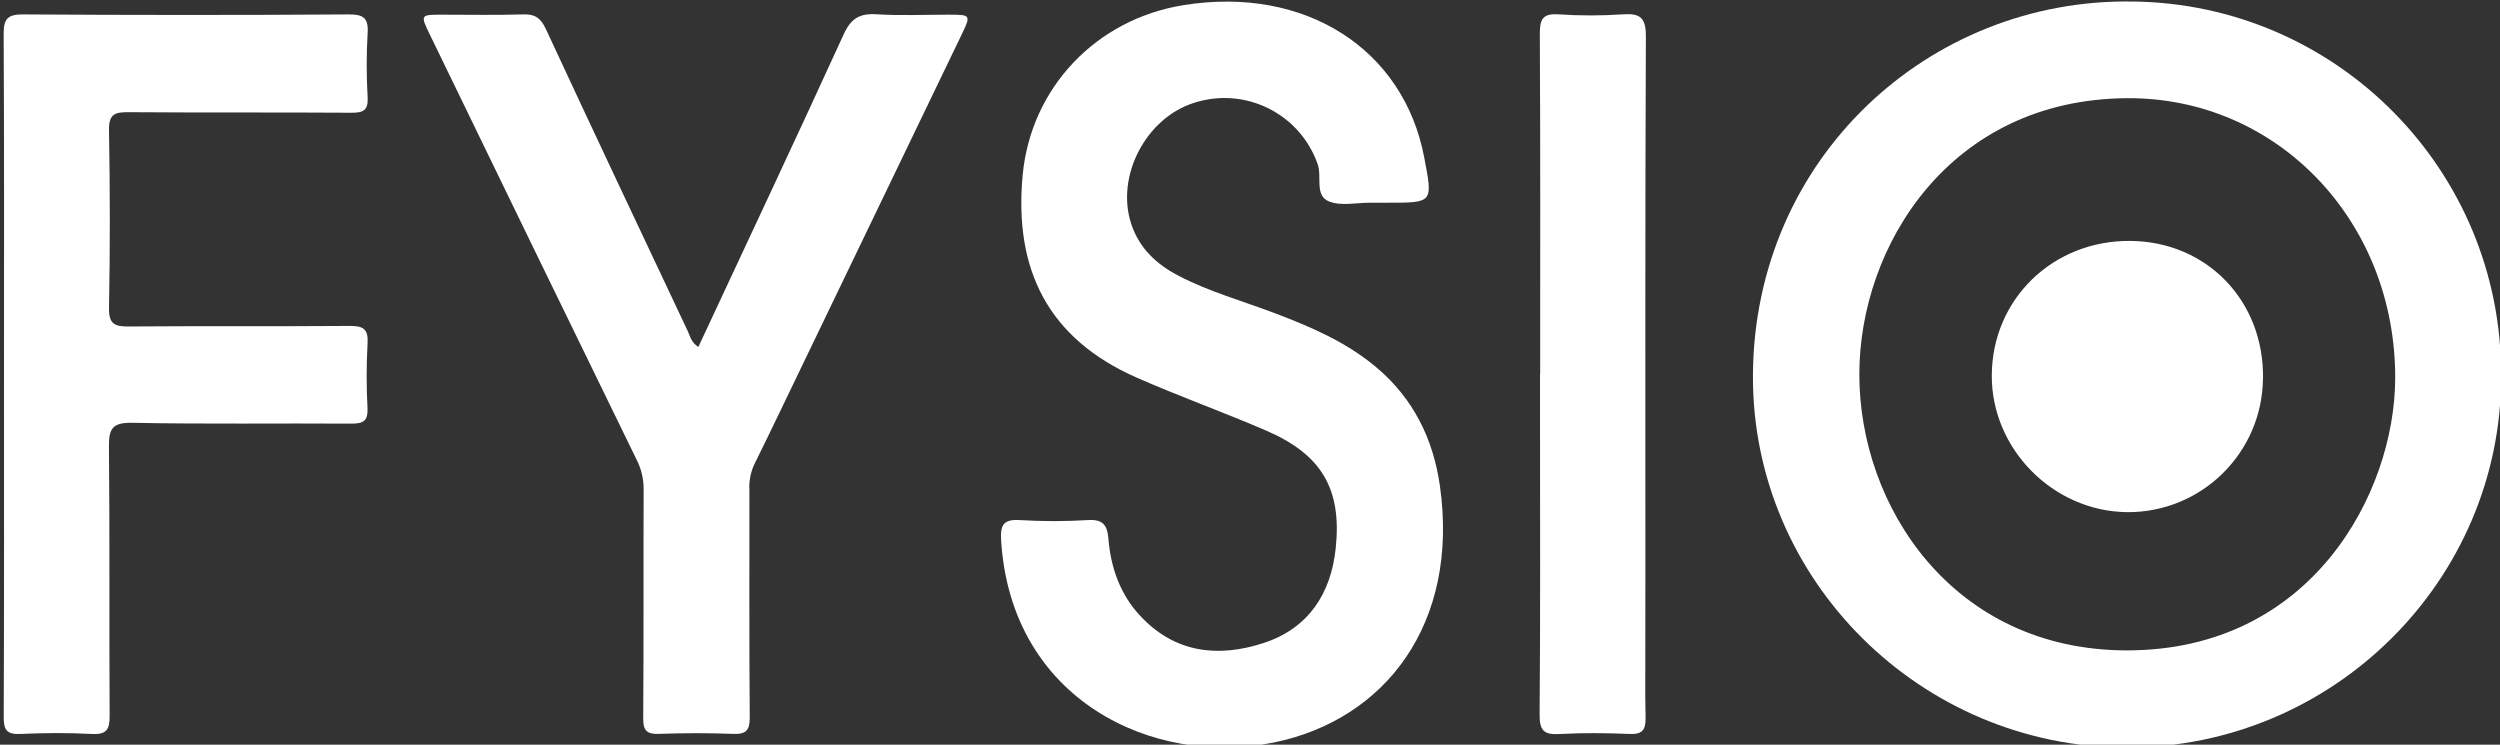
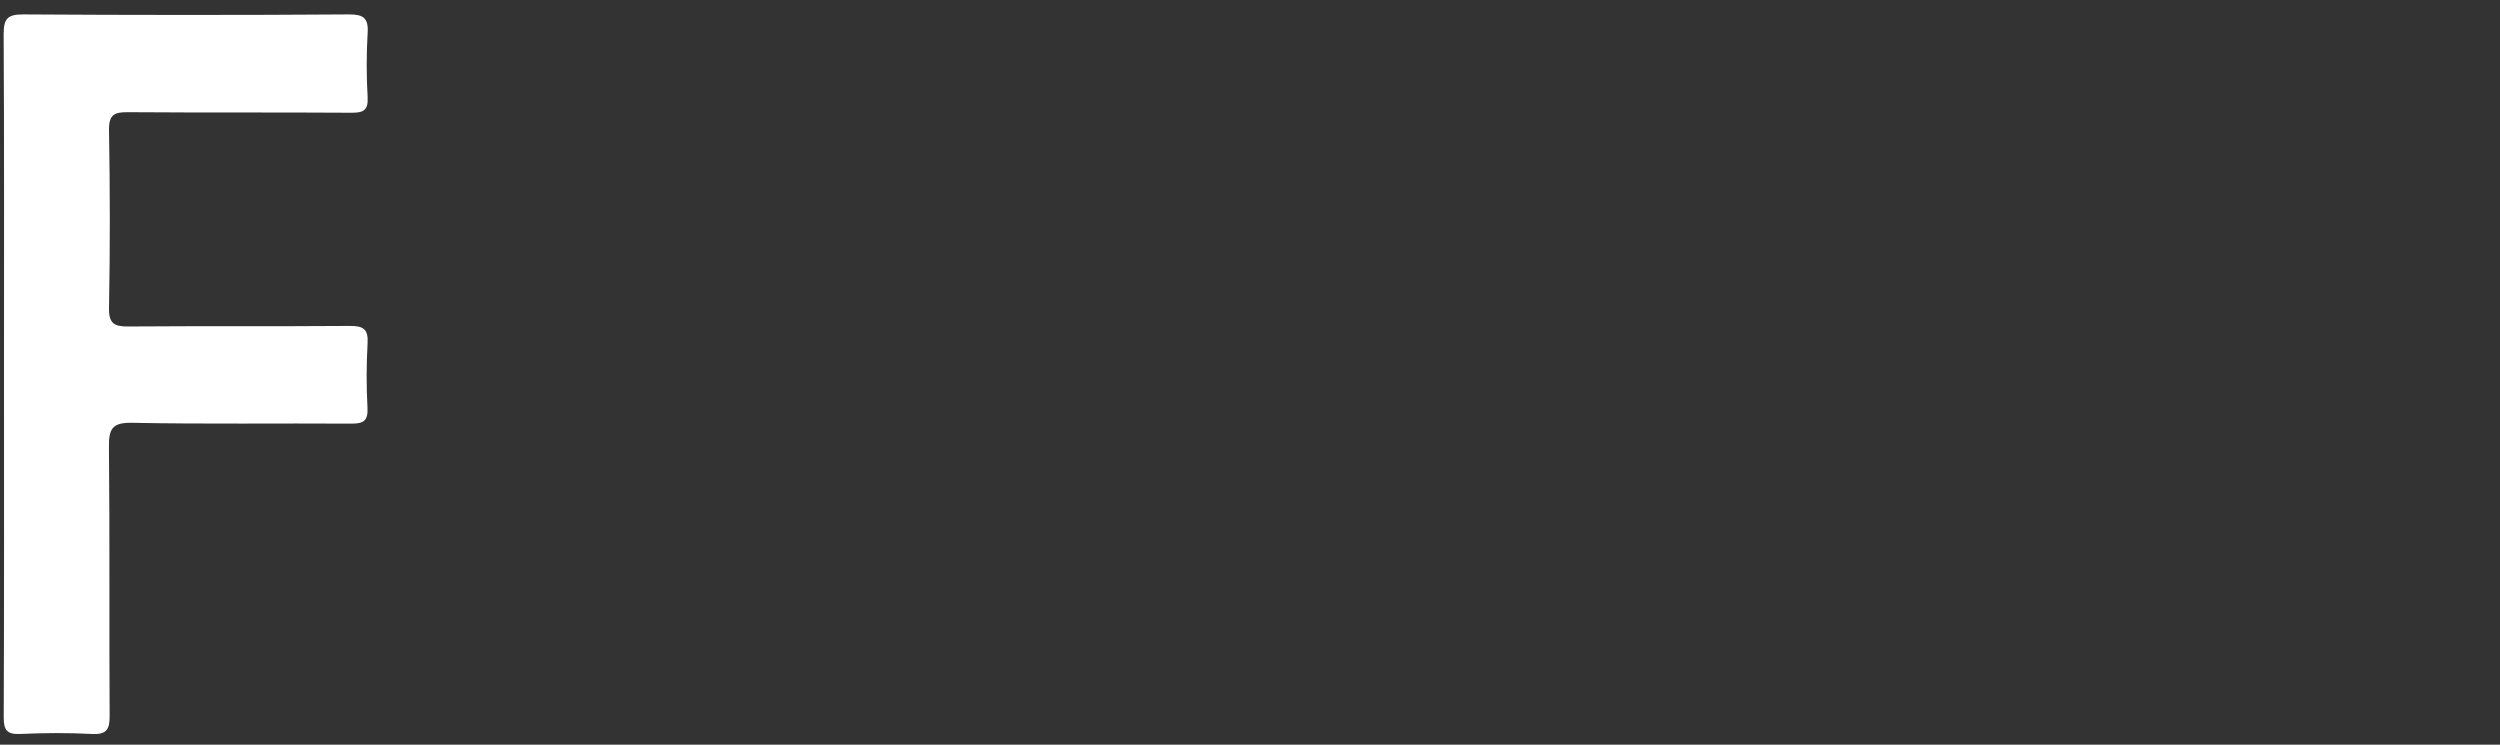
<svg xmlns="http://www.w3.org/2000/svg" id="Laag_1" data-name="Laag 1" version="1.1" viewBox="0 0 3625.9 1080">
  <rect x="0" y="0" width="3625.9" height="1080" fill="#333333" stroke="none" />
  <defs>
    <style>
      .cls-1 {
        clip-path: url(#clippath);
      }

      .cls-2 {
        fill: none;
      }

      .cls-2, .cls-3 {
        stroke-width: 0px;
      }

      .cls-3 {
        fill: #fff;
      }
    </style>
    <clipPath id="clippath">
      <rect class="cls-2" x="5.3" y="2.1" width="3622.4" height="1082.1" />
    </clipPath>
  </defs>
  <g id="Group_4" data-name="Group 4">
    <g class="cls-1">
      <g id="Group_3" data-name="Group 3">
-         <path id="Path_25" data-name="Path 25" class="cls-3" d="M3627.6,545.5c0,296.8-244,538.8-543.1,538.7-298,0-543.7-242.8-542.1-540.2,1.8-314.7,255.4-546.4,550.3-541.8,297.4,3.1,536.5,245.9,534.8,543.4M3084.5,943.3c268.2.2,388.8-228.4,389.4-394.4.8-228.2-171-408.1-389.4-406.5-257.3,1.9-387.4,215-387.8,399.6-.5,192.8,136.1,401.1,387.9,401.3" />
-         <path id="Path_26" data-name="Path 26" class="cls-3" d="M1993.2,294h-5.5c-20.1-.1-42.3,5.1-59.8-1.7-21.5-8.3-10.5-35.4-16.6-53.6-25.4-73.6-104.9-113.4-179-89.7-70.4,21.8-114.6,106.9-91.5,176.1,11.7,35.1,36.5,58.2,68.4,74.8,44.7,23.3,93.3,36.7,140.1,54.5,52.3,19.8,103.4,41.8,146.7,78.2,53.6,45,82.7,103.7,92.4,172.2,28.2,199.5-79.1,339.1-241,372.1-175.2,35.8-380.8-61.6-395.4-292.7-1.4-22,2.6-31.5,27.1-29.9,32.9,2,65.8,2,98.7,0,21.7-1.3,28.1,6.9,29.8,27.1,3.4,41.9,17.1,80.8,46.2,111.9,50.2,53.8,112.8,60.9,178.9,39.3,65.1-21.3,97.7-71.6,104.6-137.7,9-86.2-20.8-136-101.4-170.6-62-26.7-125.7-49.5-187.5-76.7-128.3-56.6-178.2-156.6-165.1-294.3,12-125.7,106.1-225.6,233.6-245.9,176.1-28.2,319,63.6,348.8,221.3,12.4,65.5,13.3,65.3-53.4,65.3h-19.2" />
        <path id="Path_27" data-name="Path 27" class="cls-3" d="M5.8,543.3c0-164.5.4-329.1-.5-493.6-.1-22.6,5.7-29,28.6-28.8,157.2,1,314.5,1.1,471.7,0,21.1-.1,29,4.8,27.6,27-1.8,31-1.8,62.1,0,93.2,1,18.8-6.1,22.5-23.3,22.4-107.9-.7-215.7,0-323.6-.8-20.1-.2-28.6,3-28.2,26.2,1.5,85.9,1.6,171.8,0,257.8-.4,22.7,7.7,27,28.1,26.8,107-.8,213.9,0,320.8-.8,19.9-.2,27.5,4.5,26.1,25.7-1.7,31-1.8,62.1-.1,93.2.9,18.4-5.5,22.9-23.1,22.8-106-.7-212.1.9-318.1-1.2-29.3-.6-34.1,8.9-33.8,35.3,1.3,129.8.2,259.6,1,389.4.1,19.8-4.1,27.7-25.5,26.6-34.6-1.8-69.5-1.6-104.2,0-19.9.9-24-6.2-23.9-24.8.7-165.5.4-330.9.4-496.4" />
-         <path id="Path_28" data-name="Path 28" class="cls-3" d="M1012.8,503.3c71-152.2,141.8-302.4,210.8-453.4,10.5-23,23-30.7,47.4-29.2,34.6,2.2,69.4.6,104.2.6,33,0,33.3.2,19.5,28.9-76,157.9-152.1,315.7-228.2,473.6-24.2,50.1-48.1,100.4-72.8,150.3-5.2,11.6-7.6,24.4-6.8,37.1.1,109.7-.4,219.4.5,329.1.2,19.5-5.7,24.9-24.6,24.1-35.6-1.4-71.3-1.3-107,0-18,.7-23.1-5-22.9-23,.8-110.6.2-221.2.6-331.8.1-14.5-3.2-28.9-9.7-41.9-100.5-205.9-200.7-411.9-300.6-618-13.7-28.2-13.3-28.4,17.8-28.4,39.3,0,78.6.8,117.9-.4,17.2-.6,25.4,5.4,32.8,21.2,68,146.5,137.1,292.5,206,438.6,3.4,7.2,4.6,15.7,15.2,22.6" />
-         <path id="Path_29" data-name="Path 29" class="cls-3" d="M2233.8,542.4c0-164.6.4-329.3-.5-493.9,0-20.9,4.5-29.1,26.9-27.7,31,2.1,62.2,2.1,93.2,0,26-1.9,33.9,5.3,33.7,32.6-1.1,258.8-.7,517.6-.7,776.5s-.5,140.9.3,211.3c.2,17.9-5,24-23.2,23.3-33.8-1.4-67.7-1.8-101.5.1-22.5,1.3-29.2-4.8-29-28.2,1.2-141.7.6-283.5.6-425.3v-68.6Z" />
-         <path id="Path_30" data-name="Path 30" class="cls-3" d="M3282.1,548.8c-.9,107.8-88.9,194.6-196.7,194-107.5-.9-197.4-91.8-196.6-198.8.8-110.6,88.9-195.7,201.4-194.6,110.8,1.2,193.4,87,192,199.3" />
      </g>
    </g>
  </g>
</svg>